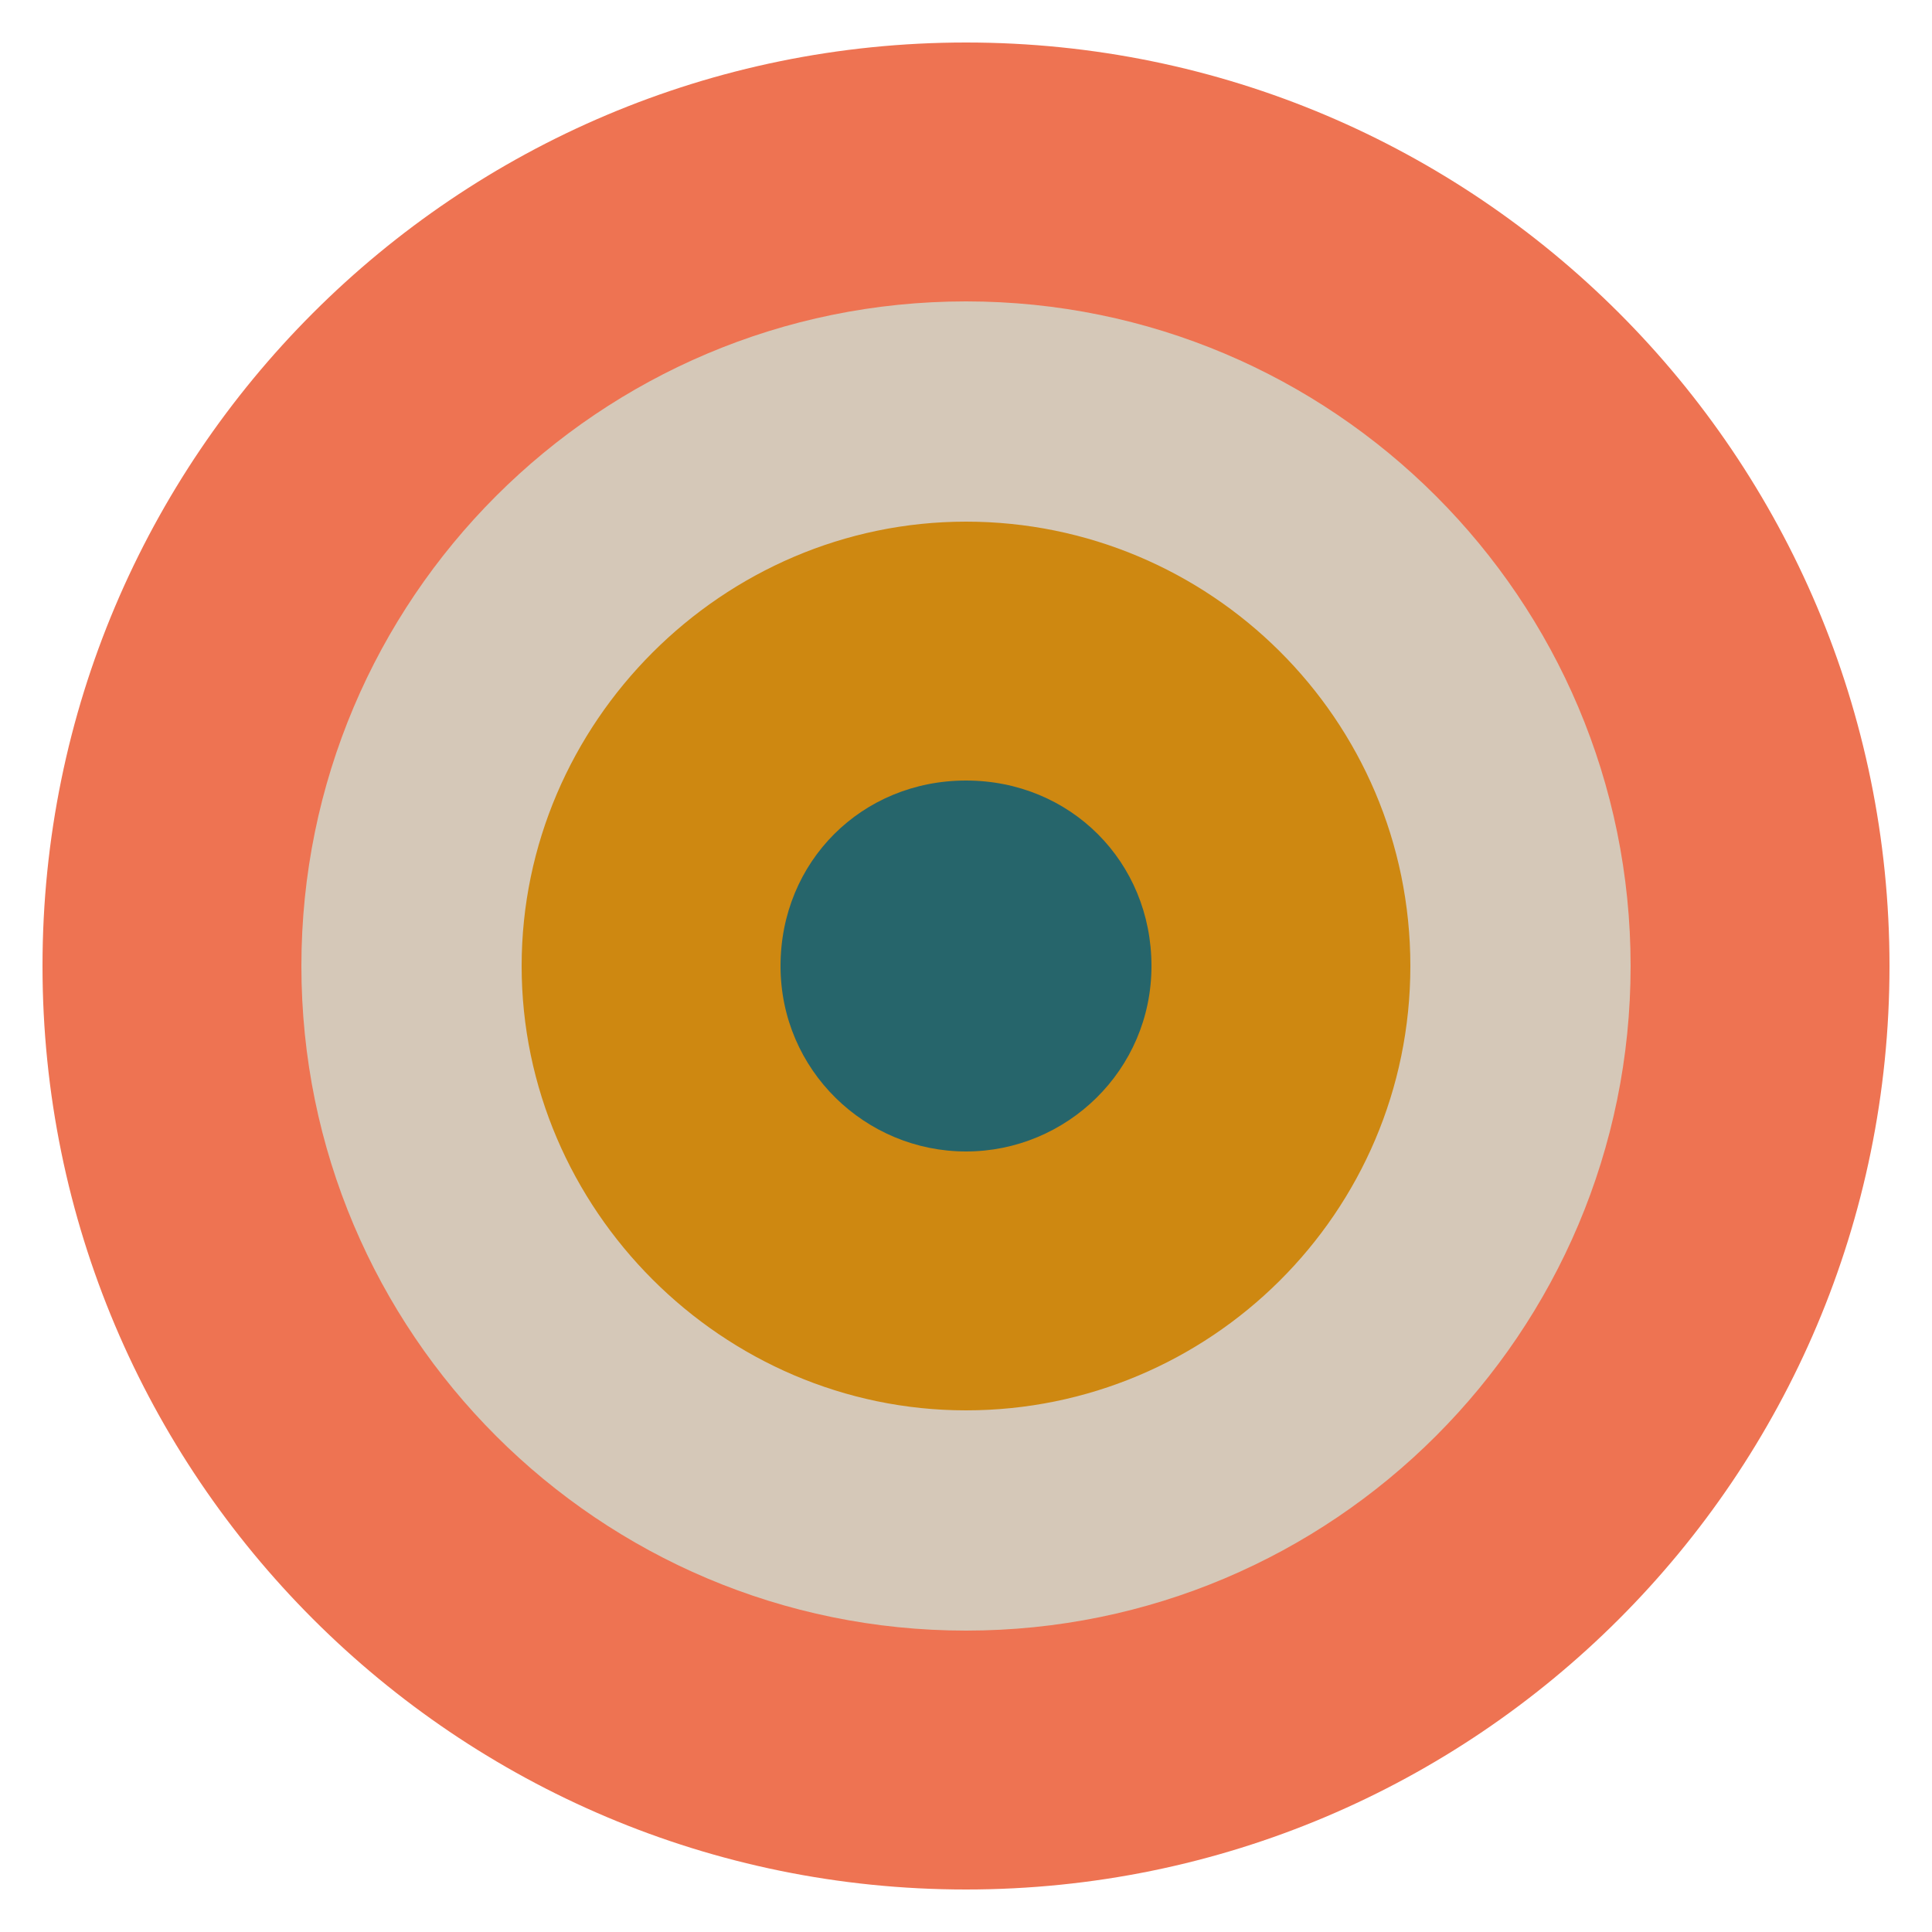
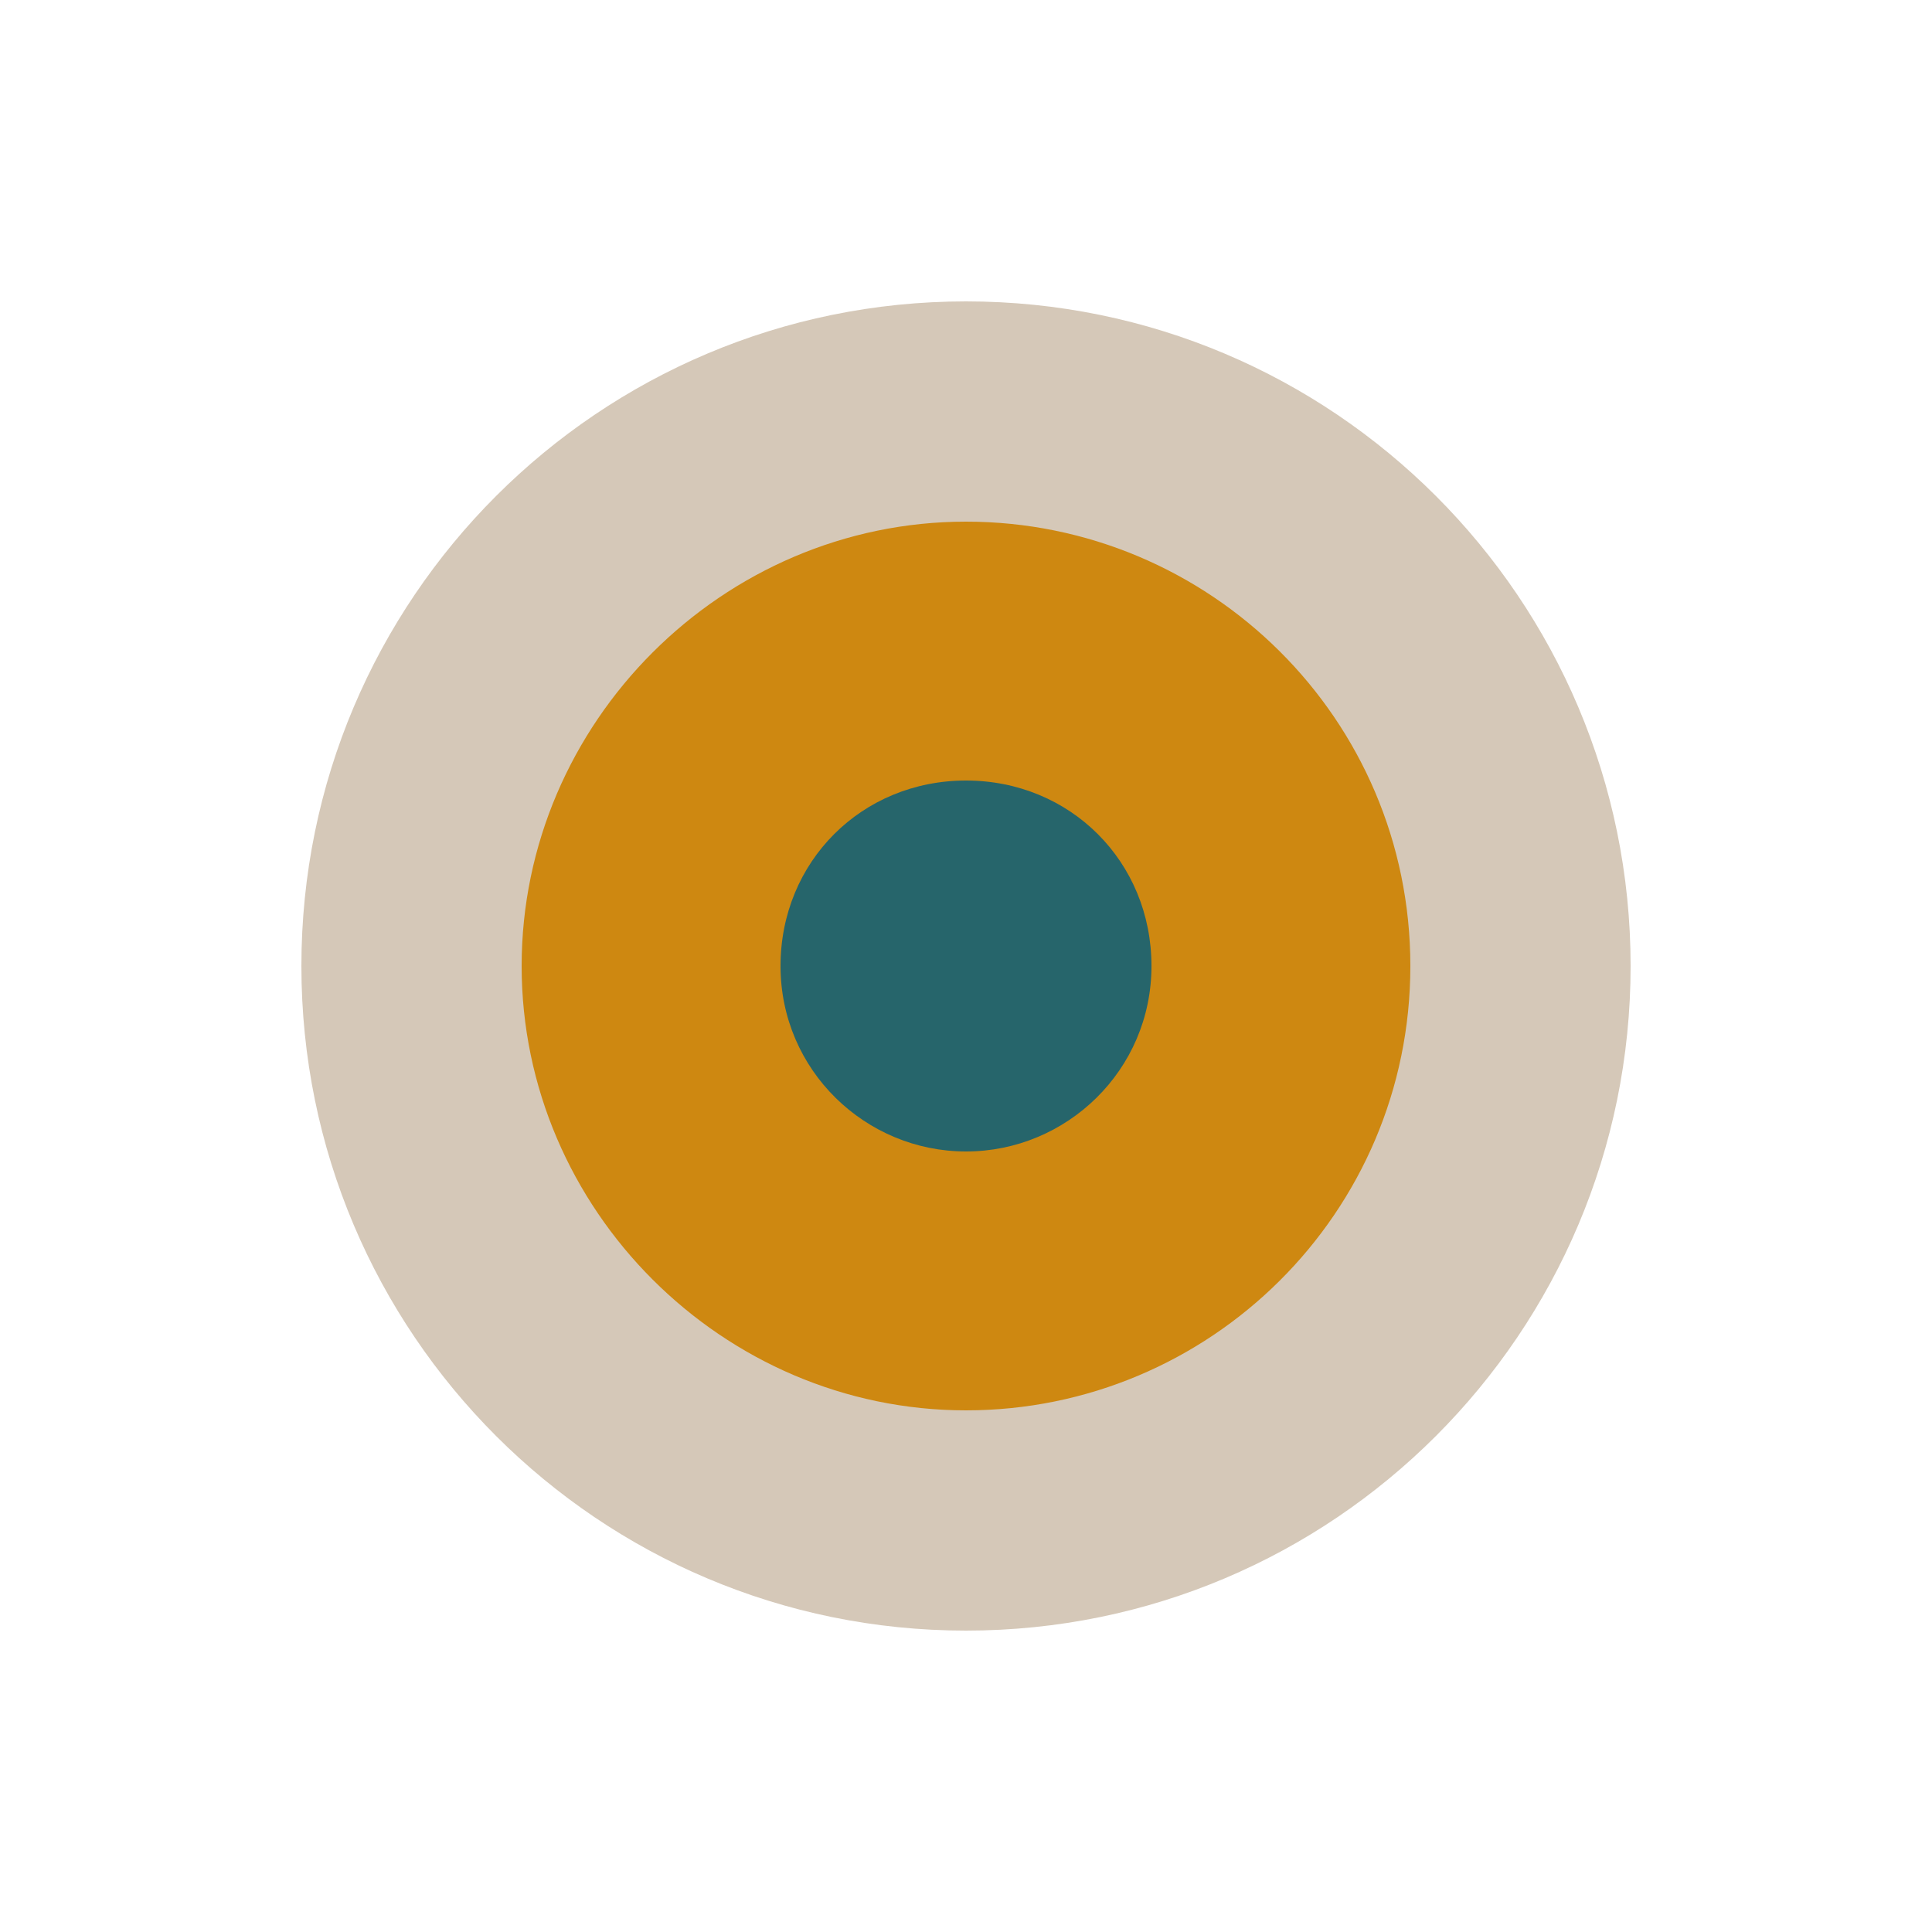
<svg xmlns="http://www.w3.org/2000/svg" xmlns:xlink="http://www.w3.org/1999/xlink" data-bbox="1.1 1.1 47.8 47.8" viewBox="0 0 50 50" data-type="color">
  <g>
    <defs>
      <path id="b261d5a7-3739-486d-9892-3b296d3032b9" d="M48.9 1.1v47.8H1.1V1.1z" />
    </defs>
    <clipPath id="1ba455bc-8259-4bea-9862-855a933be107">
      <use xlink:href="#b261d5a7-3739-486d-9892-3b296d3032b9" overflow="visible" />
    </clipPath>
-     <path d="M25 48.9c13.2 0 23.9-10.7 23.9-23.9S38.2 1.1 25 1.1 1.1 11.8 1.1 25 11.8 48.9 25 48.9" clip-path="url(#1ba455bc-8259-4bea-9862-855a933be107)" fill="#ee7352" data-color="1" />
    <defs>
      <path id="775d4606-8922-4778-91ce-9f7a0ec64821" d="M48.9 1.1v47.8H1.1V1.1z" />
    </defs>
    <clipPath id="3edf0b7d-c13a-4e48-bad6-8718059cad03">
      <use xlink:href="#775d4606-8922-4778-91ce-9f7a0ec64821" overflow="visible" />
    </clipPath>
    <path d="M25 42.2c9.5 0 17.2-7.7 17.2-17.2S34.5 7.8 25 7.8 7.8 15.5 7.8 25 15.5 42.2 25 42.2" clip-path="url(#3edf0b7d-c13a-4e48-bad6-8718059cad03)" fill="#d5c8b8" data-color="2" />
    <defs>
-       <path id="b6152adb-b4e3-4bb7-bd7d-a35983b87f5c" d="M48.9 1.1v47.8H1.1V1.1z" />
+       <path id="b6152adb-b4e3-4bb7-bd7d-a35983b87f5c" d="M48.9 1.1v47.8H1.1V1.1" />
    </defs>
    <clipPath id="b6e18037-9945-48f6-be20-e07a323bb0ef">
      <use xlink:href="#b6152adb-b4e3-4bb7-bd7d-a35983b87f5c" overflow="visible" />
    </clipPath>
    <path d="M25 36.5c6.3 0 11.5-5.1 11.5-11.5S31.3 13.5 25 13.5 13.5 18.7 13.5 25 18.7 36.5 25 36.5" clip-path="url(#b6e18037-9945-48f6-be20-e07a323bb0ef)" fill="#ce8811" data-color="3" />
    <defs>
      <path id="3cd6a6fa-2c7b-4702-8dfc-b41fd6e034dc" d="M48.9 1.1v47.8H1.1V1.1z" />
    </defs>
    <clipPath id="41c38ca0-c3d9-432c-b9ca-873ce2700a96">
      <use xlink:href="#3cd6a6fa-2c7b-4702-8dfc-b41fd6e034dc" overflow="visible" />
    </clipPath>
    <path d="M25 29.8c2.6 0 4.8-2.1 4.8-4.8s-2.1-4.8-4.8-4.8-4.8 2.1-4.8 4.8 2.2 4.8 4.8 4.8" clip-path="url(#41c38ca0-c3d9-432c-b9ca-873ce2700a96)" fill="#26656b" data-color="4" />
  </g>
</svg>